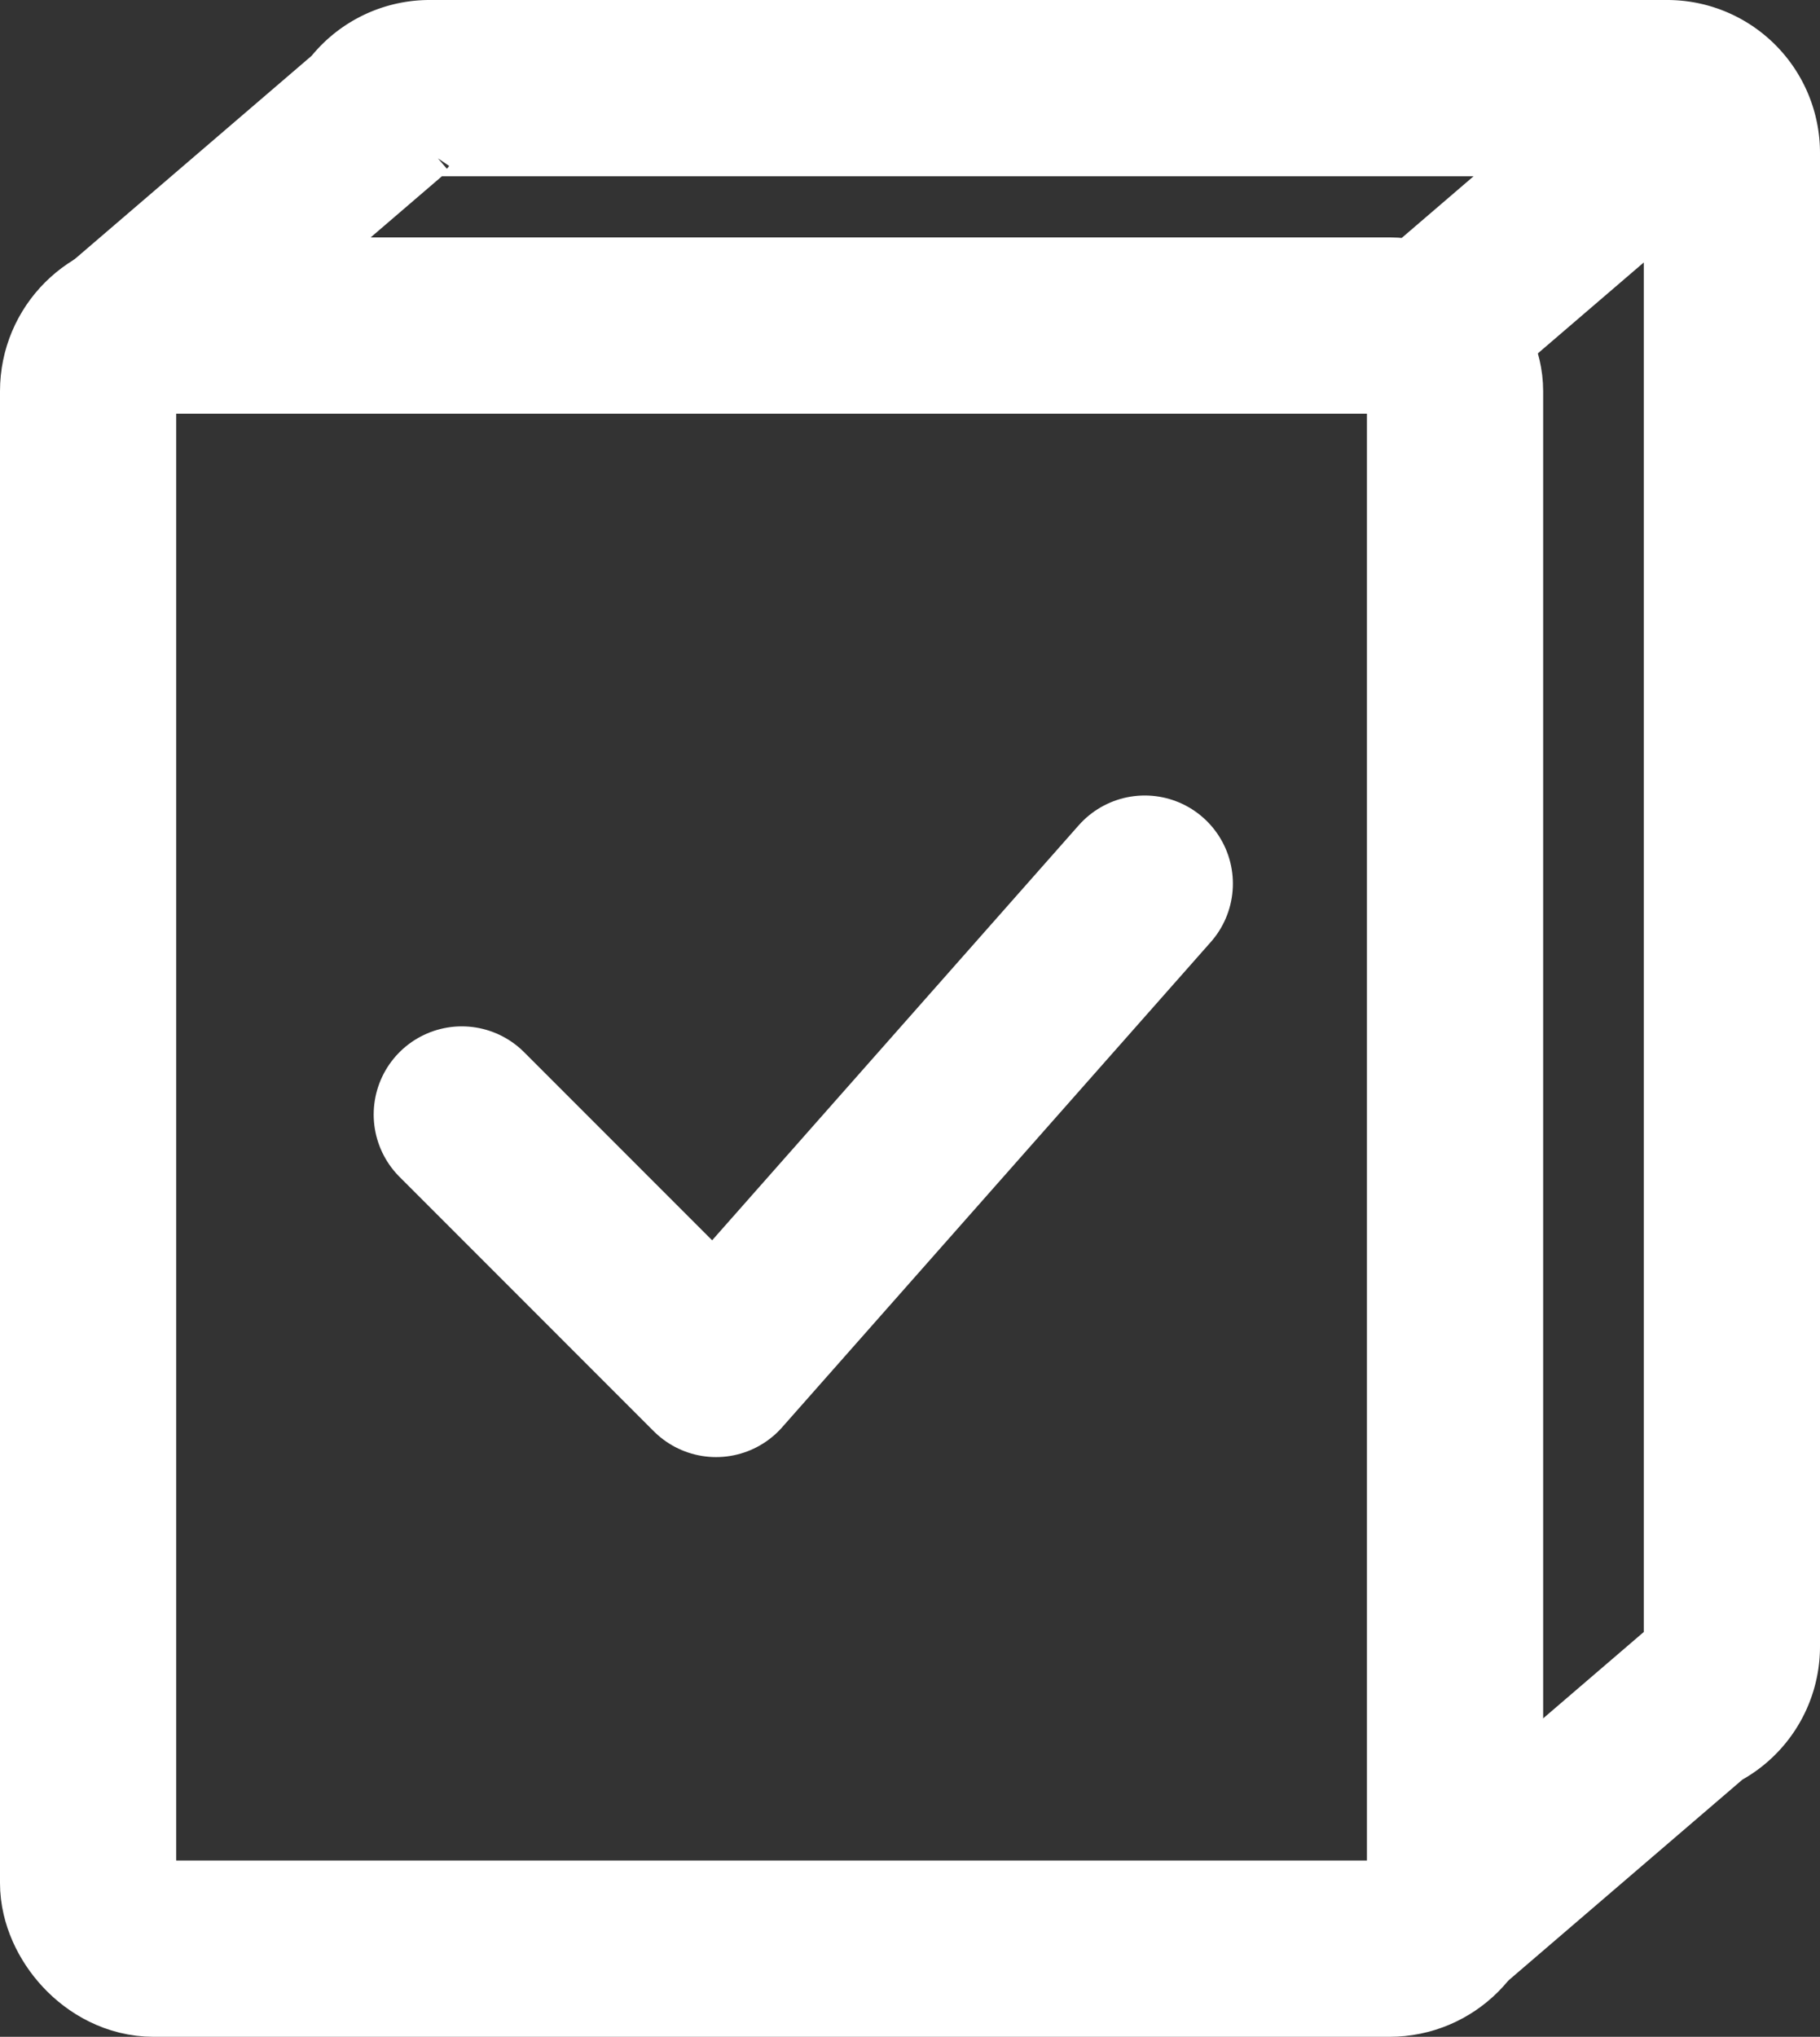
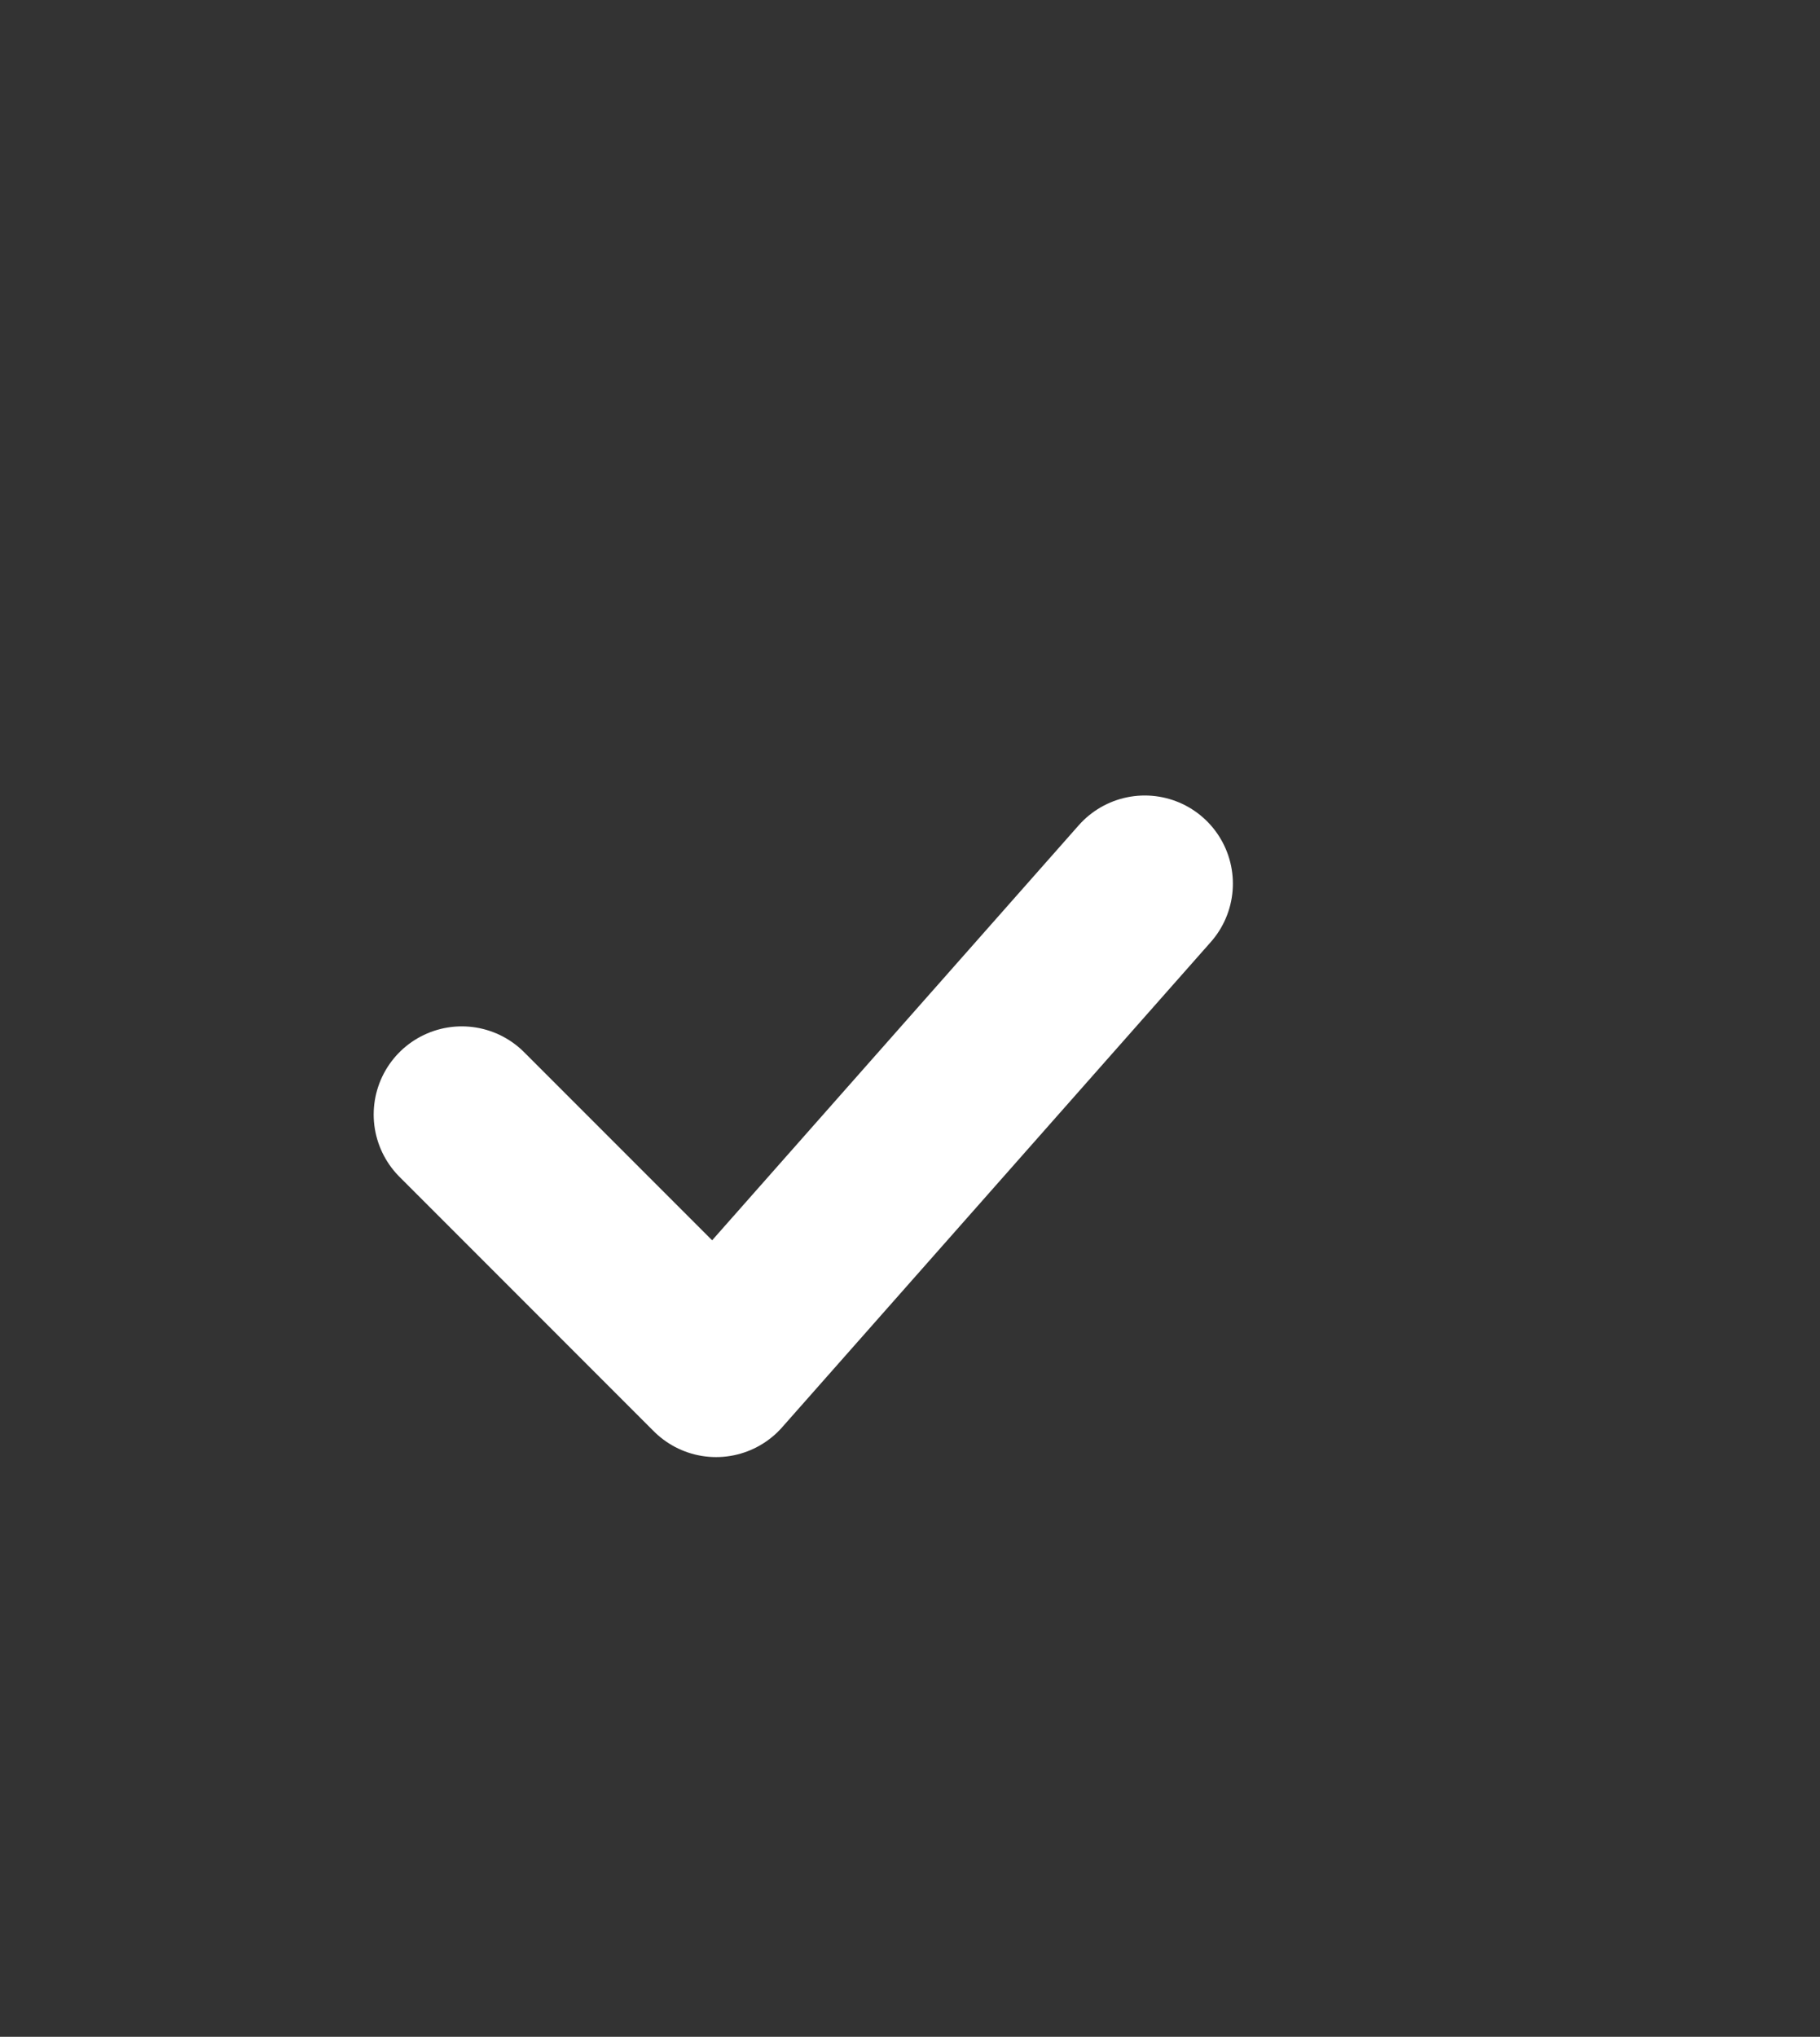
<svg xmlns="http://www.w3.org/2000/svg" id="Слой_1" data-name="Слой 1" viewBox="0 0 454.41 508.35">
  <rect x="0" y="0" width="454.41" height="508.35" fill="#333333" stroke="none" />
  <defs>
    <style>.cls-1{fill:none;stroke:#fff;stroke-width:44px;stroke-miterlimit:10}</style>
  </defs>
-   <rect class="cls-1" x="22" y="81.25" width="341.29" height="405.1" rx="16.37" ry="16.37" />
-   <path class="cls-1" d="M93.91 29.1A16.12 16.12 0 01107.3 22h309a16.16 16.16 0 0116.11 16.16v372.78a16.16 16.16 0 01-9.71 14.82M27.49 86.08l70.16-60.19m256.91 58.55l70.16-60.2M359.1 480.33l70.16-60.2" />
  <path stroke-linecap="round" stroke-linejoin="round" fill="none" stroke="#fff" stroke-width="44" d="M115.3 278.16l63.49 63.5 107.03-121.12" />
</svg>